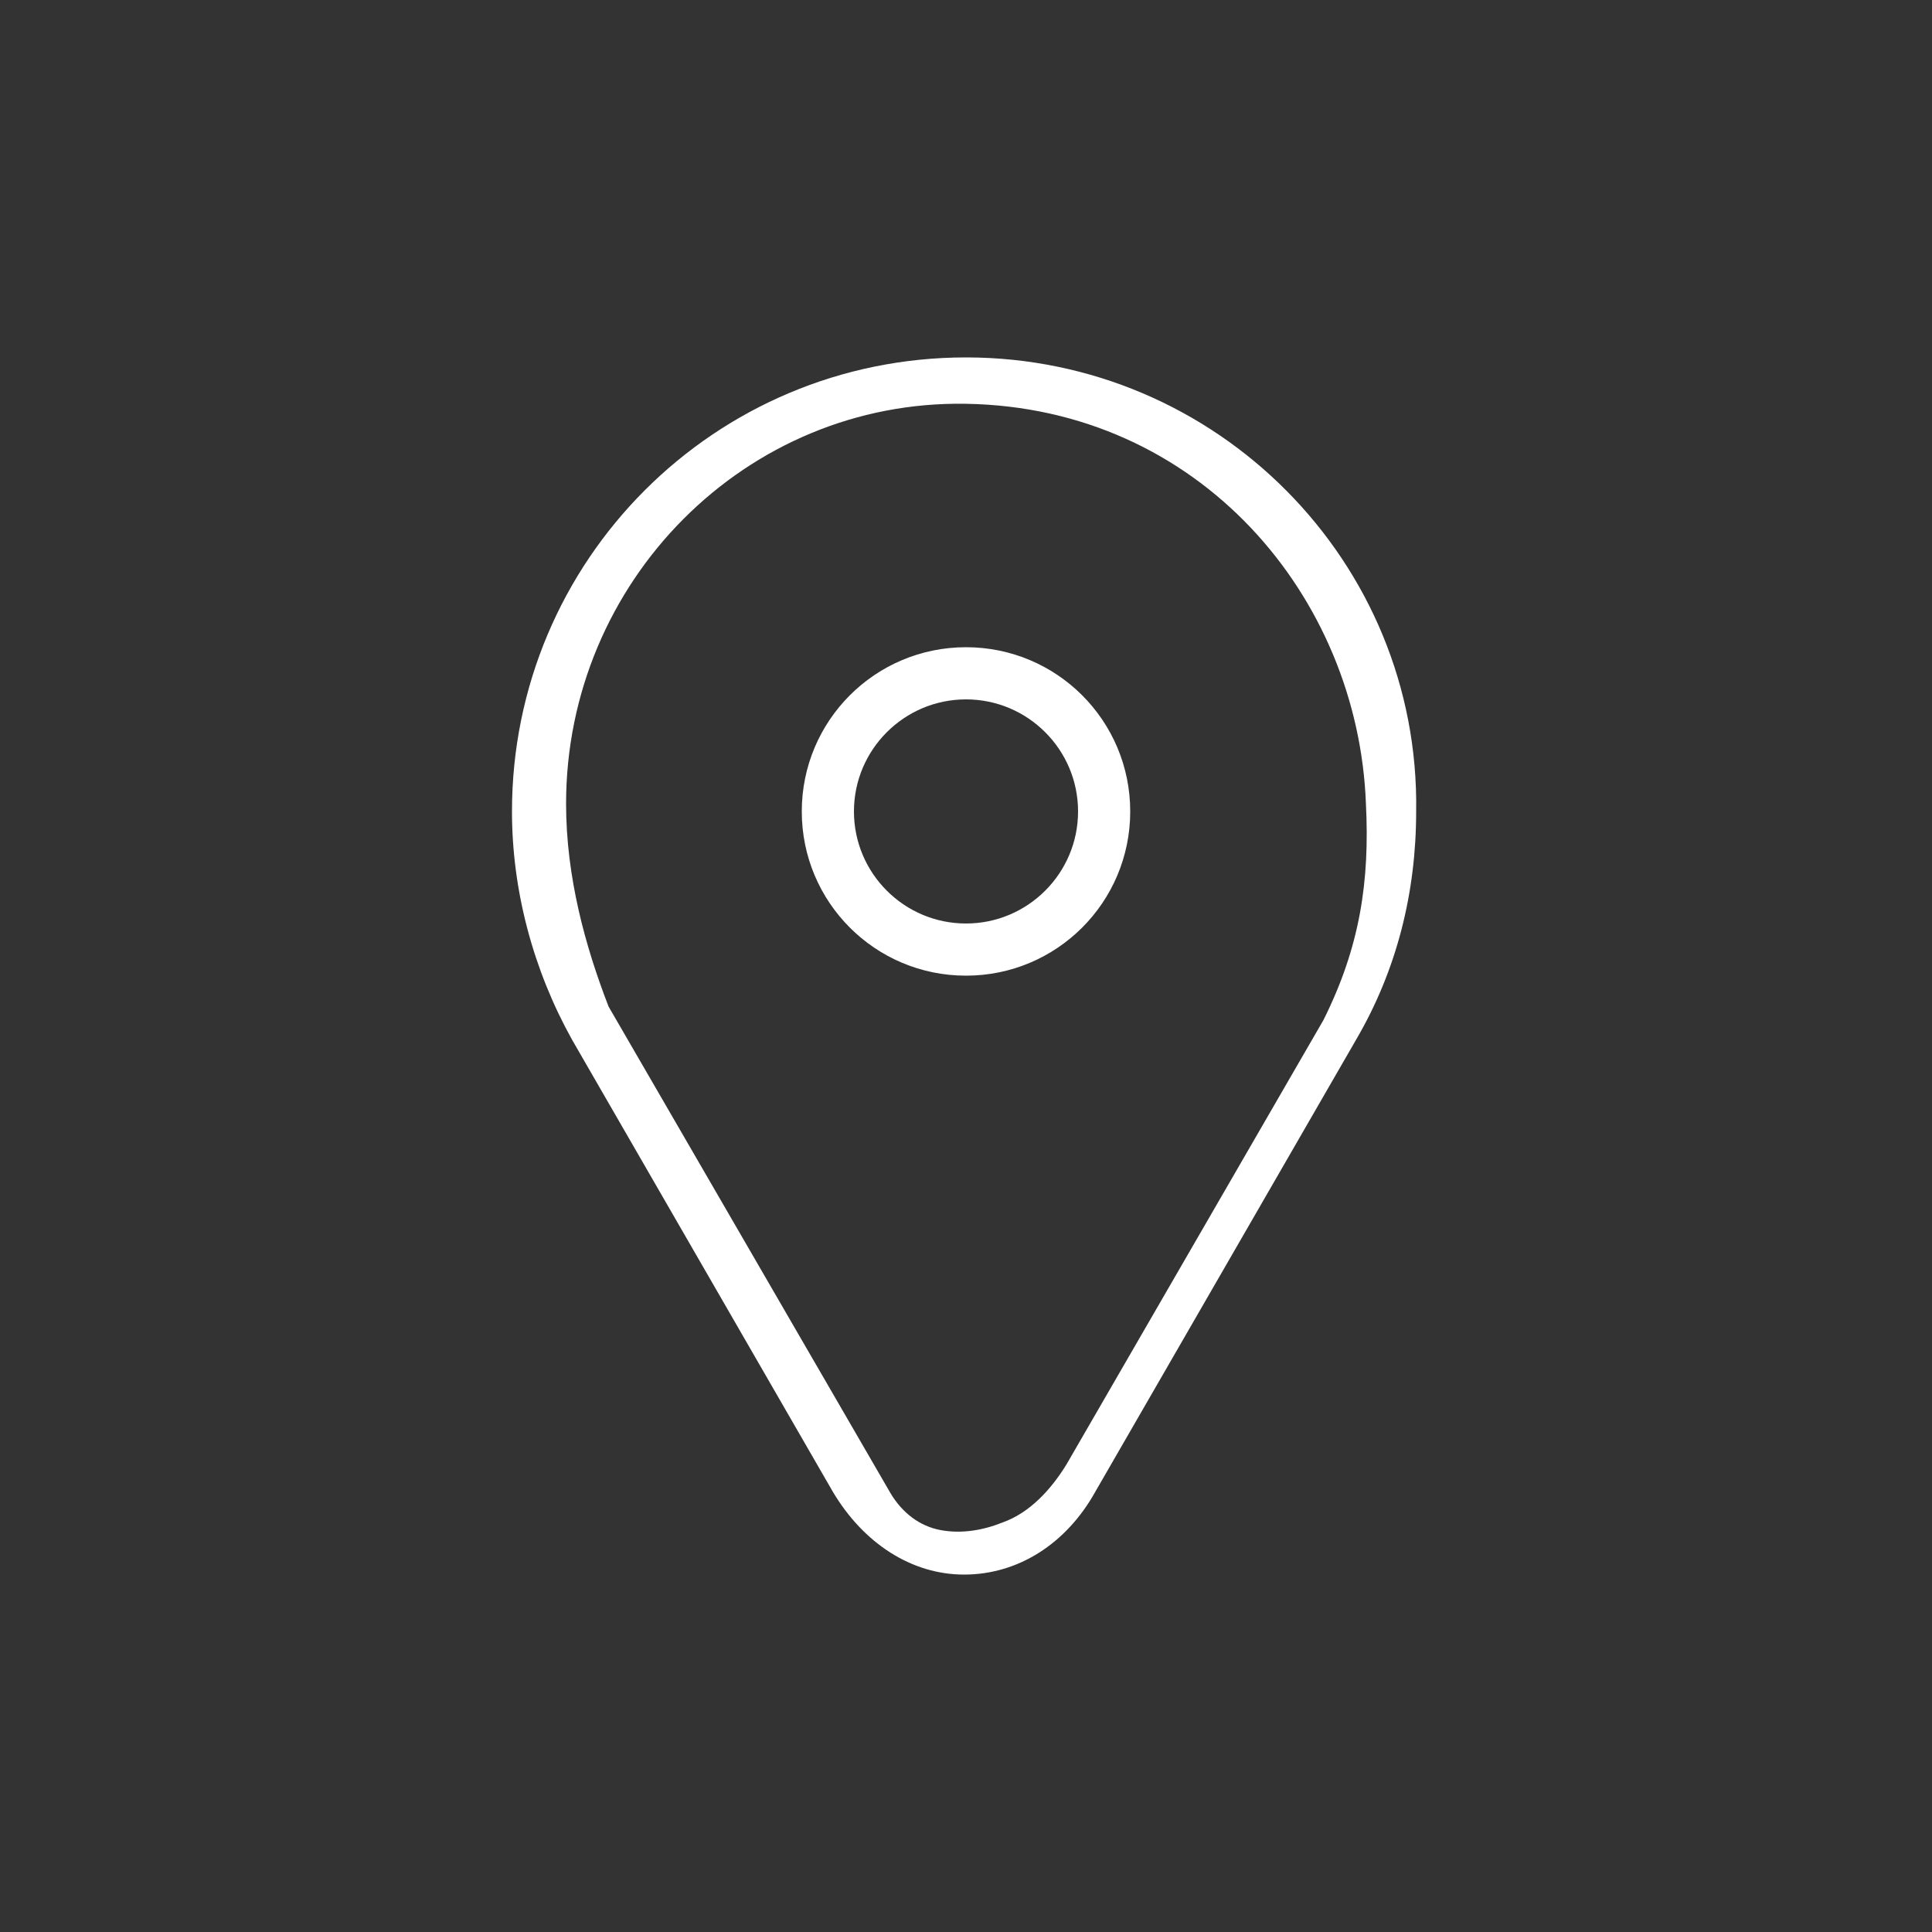
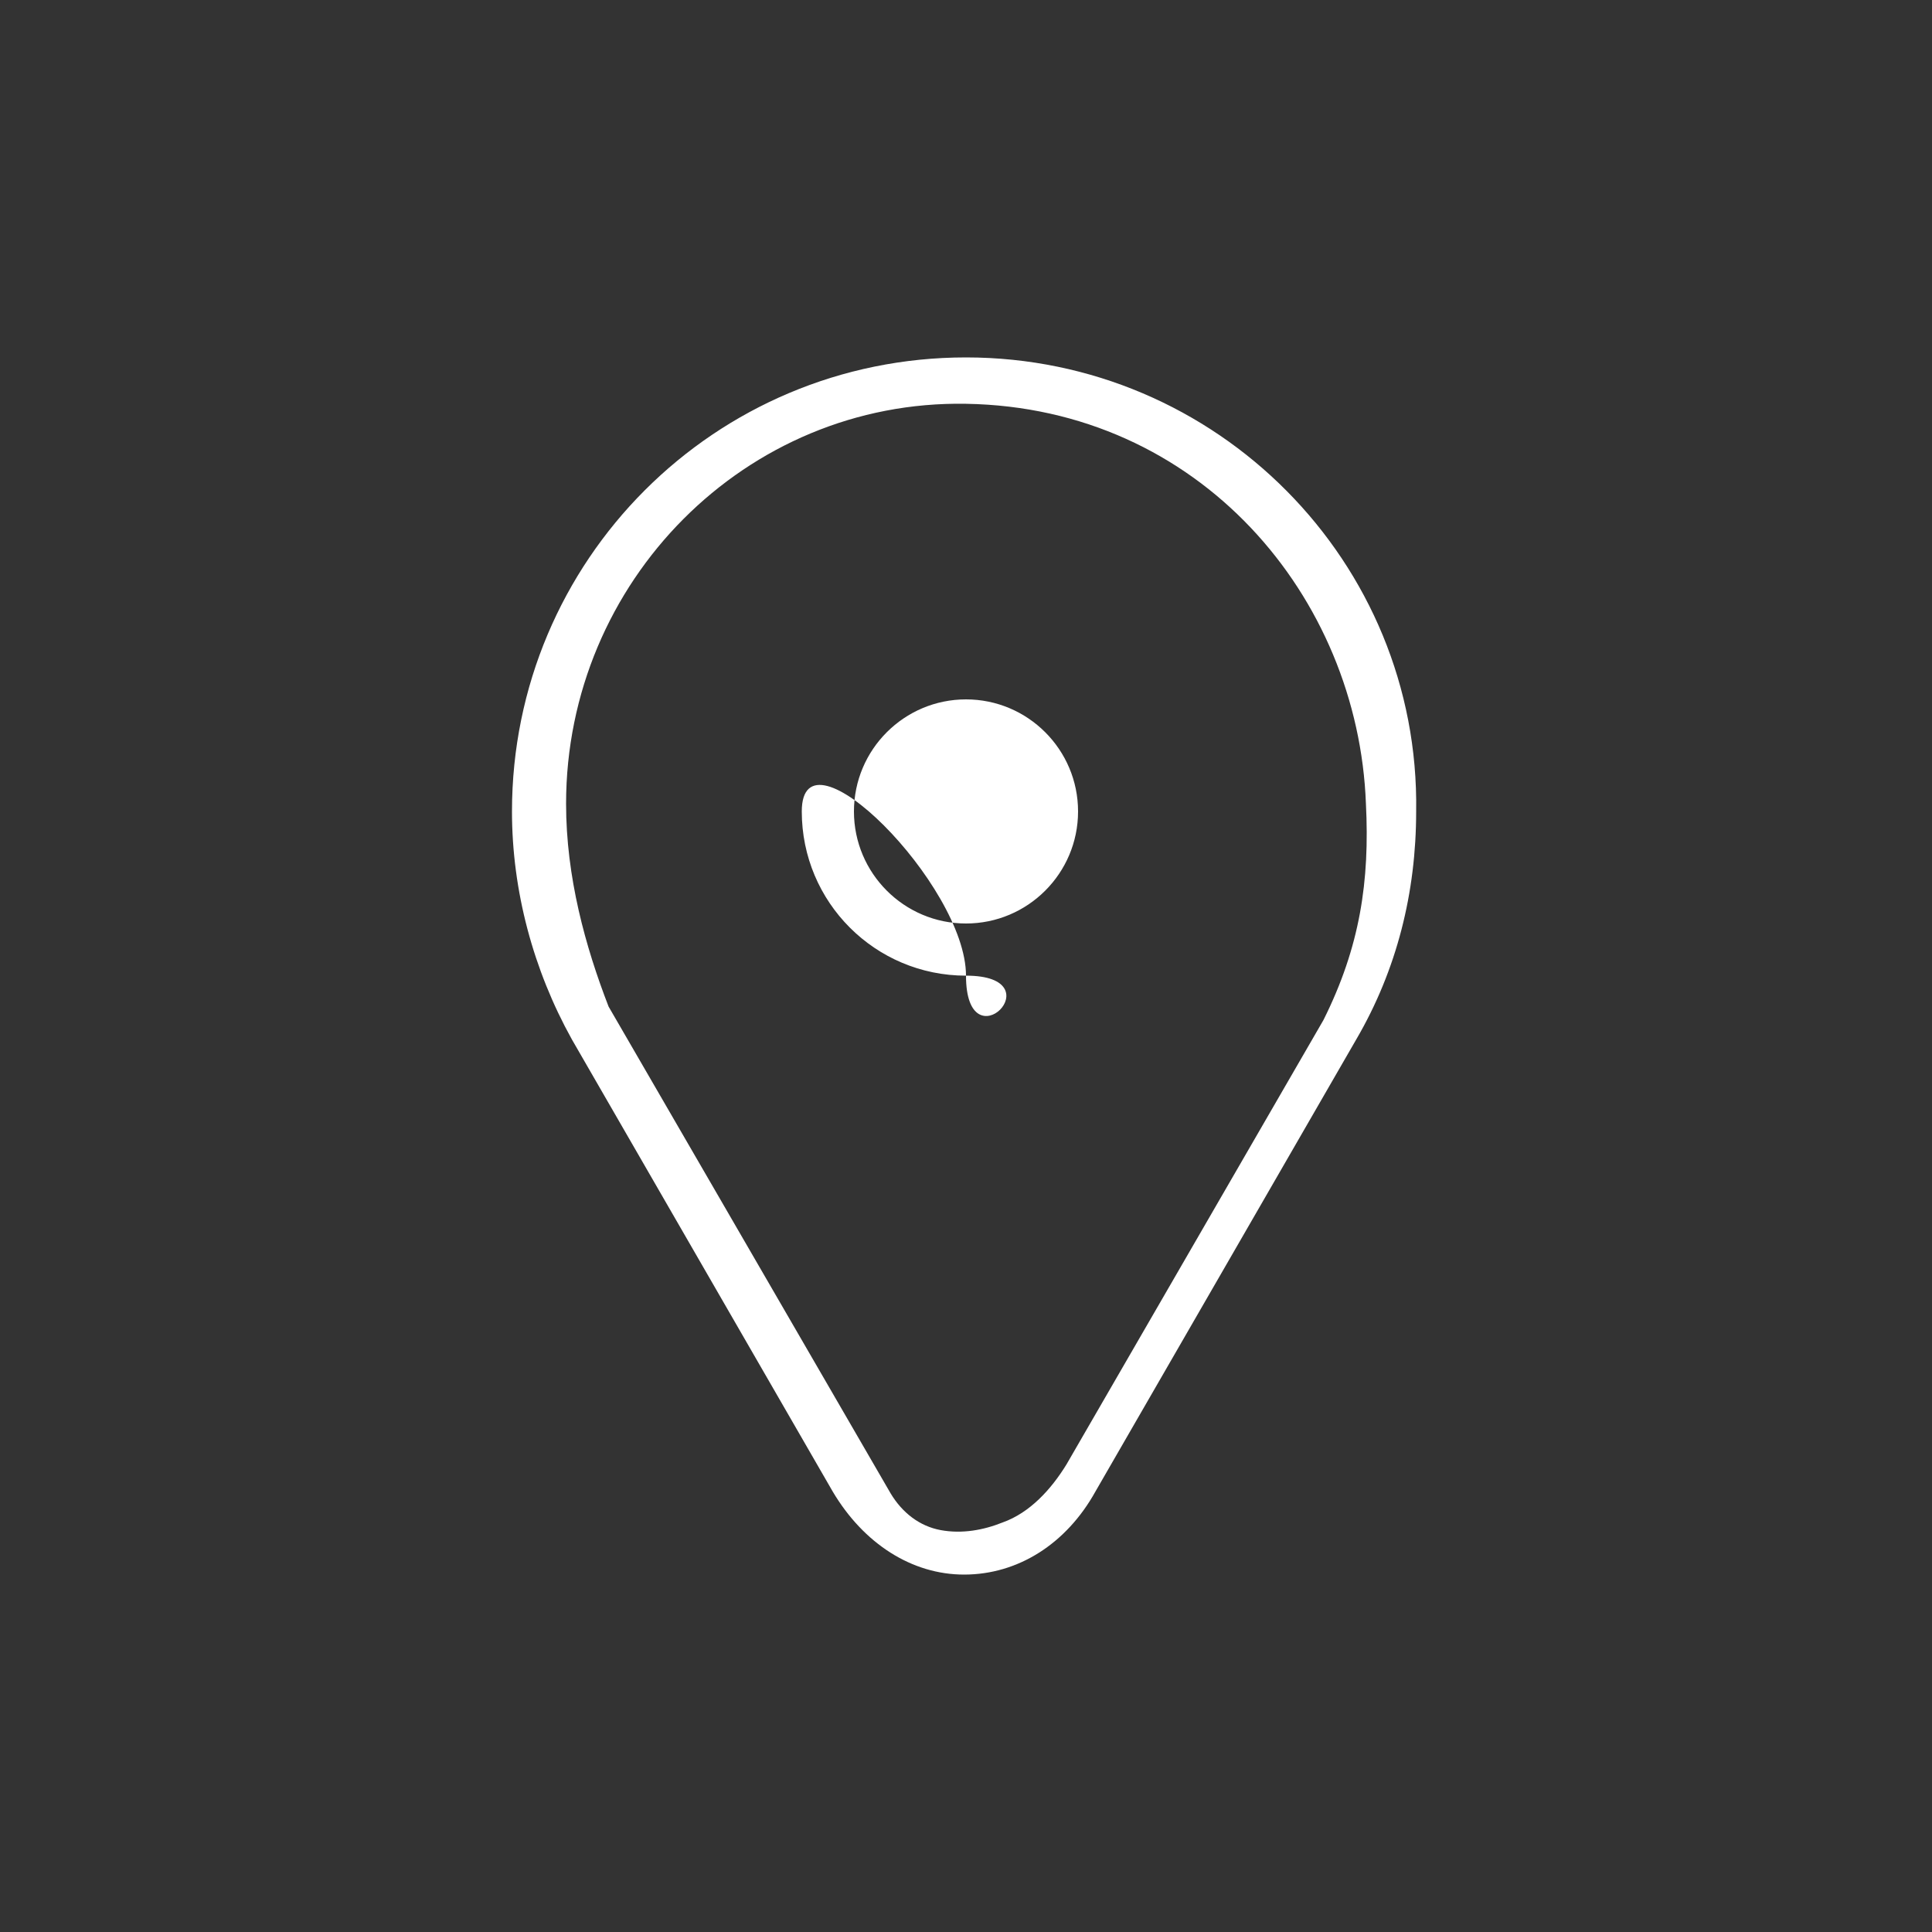
<svg xmlns="http://www.w3.org/2000/svg" version="1.1" id="Ebene_1" x="0px" y="0px" viewBox="0 0 100 100" style="enable-background:new 0 0 100 100;" xml:space="preserve">
  <rect x="0" y="0" width="100" height="100" fill="#333333" stroke="none" />
  <style type="text/css"> .st0{fill:#FFFFFF;} </style>
-   <path class="st0" d="M50,18.5c-13,0-23.5,10.5-23.5,23.5c0,4.1,1.1,8.2,3.1,11.8l13.5,23.4c1.6,2.7,4.1,4.3,6.8,4.3 c2.8,0,5.3-1.6,6.8-4.3l13.5-23.4c2.1-3.6,3.1-7.6,3.1-11.8C73.5,29.1,63,18.5,50,18.5z M68.5,52.8l-13.3,23c-0.8,1.3-1.9,2.5-3.3,3 c-1,0.4-2.1,0.6-3.2,0.4l0,0c-1.1-0.2-2-0.9-2.6-1.9L31.5,52.1c-1.2-3.1-2.2-6.7-2.2-10.5c0-11.5,9.3-20.9,20.7-20.7 c12.1,0.2,20.3,10,20.7,20.7C70.9,45.6,70.4,49,68.5,52.8z M50,50.5c-4.7,0-8.5-3.8-8.5-8.5s3.8-8.5,8.5-8.5s8.5,3.8,8.5,8.5 S54.7,50.5,50,50.5z M55.8,42c0-3.2-2.6-5.8-5.8-5.8s-5.8,2.6-5.8,5.8s2.6,5.8,5.8,5.8S55.8,45.2,55.8,42z" />
+   <path class="st0" d="M50,18.5c-13,0-23.5,10.5-23.5,23.5c0,4.1,1.1,8.2,3.1,11.8l13.5,23.4c1.6,2.7,4.1,4.3,6.8,4.3 c2.8,0,5.3-1.6,6.8-4.3l13.5-23.4c2.1-3.6,3.1-7.6,3.1-11.8C73.5,29.1,63,18.5,50,18.5z M68.5,52.8l-13.3,23c-0.8,1.3-1.9,2.5-3.3,3 c-1,0.4-2.1,0.6-3.2,0.4l0,0c-1.1-0.2-2-0.9-2.6-1.9L31.5,52.1c-1.2-3.1-2.2-6.7-2.2-10.5c0-11.5,9.3-20.9,20.7-20.7 c12.1,0.2,20.3,10,20.7,20.7C70.9,45.6,70.4,49,68.5,52.8z M50,50.5c-4.7,0-8.5-3.8-8.5-8.5s8.5,3.8,8.5,8.5 S54.7,50.5,50,50.5z M55.8,42c0-3.2-2.6-5.8-5.8-5.8s-5.8,2.6-5.8,5.8s2.6,5.8,5.8,5.8S55.8,45.2,55.8,42z" />
</svg>